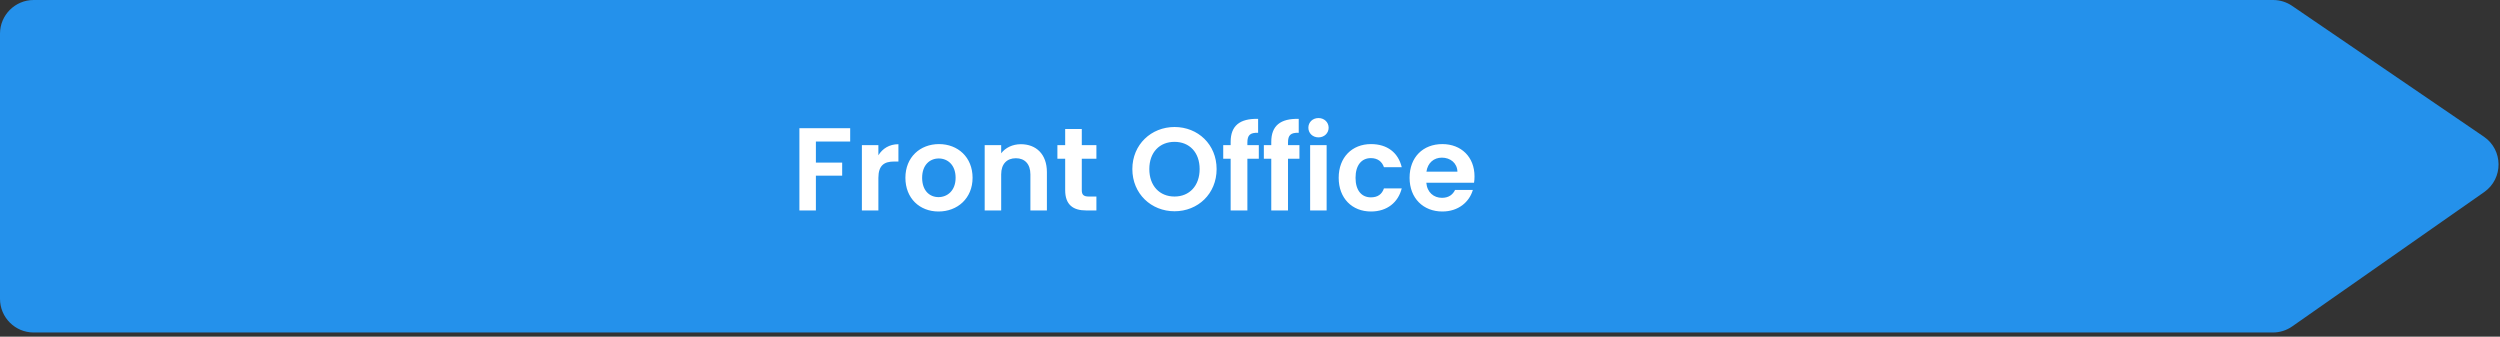
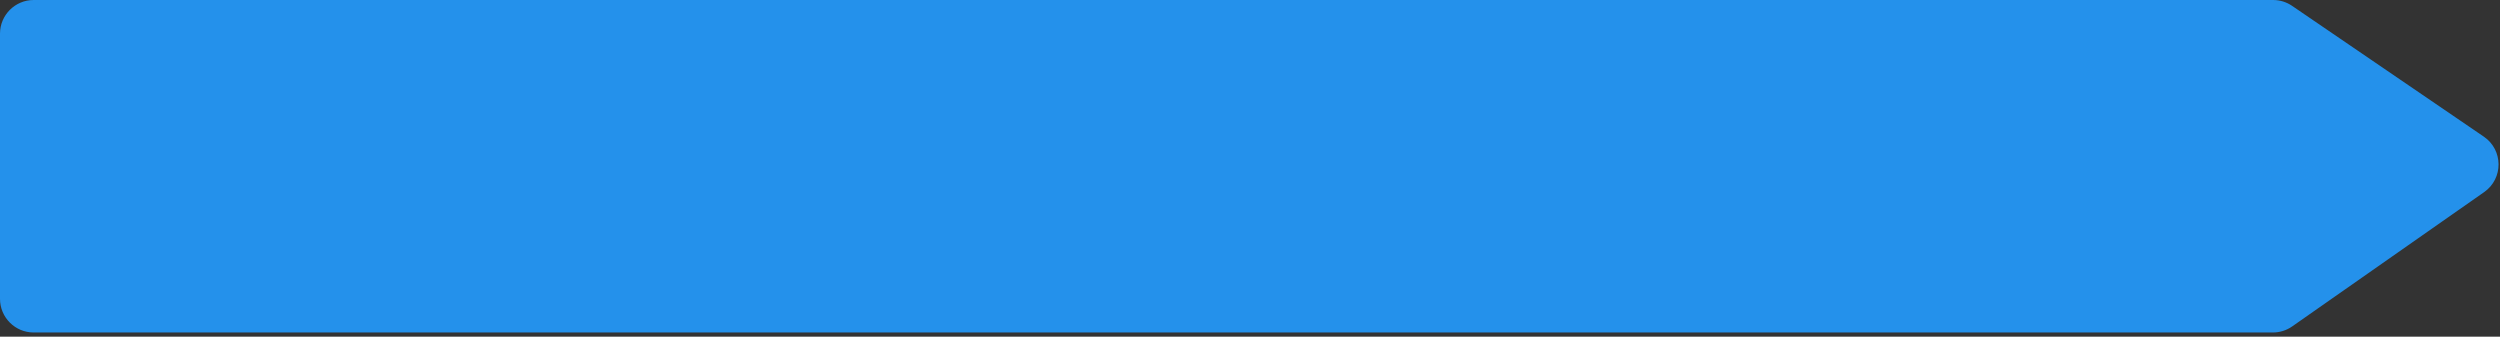
<svg xmlns="http://www.w3.org/2000/svg" width="297" height="40" viewBox="0 0 297 40" fill="none">
  <rect x="0" y="0" width="297" height="40" fill="#333333" stroke="none" />
  <path d="M270.047 0H4C1.791 0 0 1.791 0 4V35.5C0 37.709 1.791 39.5 4 39.5H270.021C270.841 39.5 271.642 39.248 272.314 38.777L295.121 22.819C297.413 21.215 297.393 17.814 295.082 16.237L272.301 0.696C271.637 0.242 270.851 0 270.047 0Z" fill="#2491EB" />
-   <path d="M94.968 25V15.228H101.002V16.81H96.928V19.316H100.05V20.87H96.928V25H94.968ZM104.352 21.136V25H102.392V17.244H104.352V18.448C104.842 17.65 105.654 17.132 106.732 17.132V19.19H106.214C105.052 19.19 104.352 19.638 104.352 21.136ZM115.542 21.122C115.542 23.558 113.75 25.126 111.496 25.126C109.256 25.126 107.562 23.558 107.562 21.122C107.562 18.672 109.312 17.118 111.552 17.118C113.792 17.118 115.542 18.672 115.542 21.122ZM109.55 21.122C109.55 22.662 110.446 23.418 111.496 23.418C112.532 23.418 113.526 22.662 113.526 21.122C113.526 19.568 112.56 18.826 111.524 18.826C110.488 18.826 109.55 19.568 109.55 21.122ZM122.412 25V20.716C122.412 19.47 121.726 18.798 120.69 18.798C119.626 18.798 118.94 19.47 118.94 20.716V25H116.98V17.244H118.94V18.21C119.444 17.552 120.284 17.132 121.278 17.132C123.084 17.132 124.372 18.308 124.372 20.45V25H122.412ZM126.543 22.592V18.854H125.619V17.244H126.543V15.326H128.517V17.244H130.253V18.854H128.517V22.606C128.517 23.124 128.727 23.348 129.343 23.348H130.253V25H129.021C127.537 25 126.543 24.37 126.543 22.592ZM144.533 20.086C144.533 23.026 142.307 25.098 139.535 25.098C136.777 25.098 134.523 23.026 134.523 20.086C134.523 17.16 136.777 15.088 139.535 15.088C142.321 15.088 144.533 17.16 144.533 20.086ZM136.539 20.086C136.539 22.074 137.757 23.348 139.535 23.348C141.299 23.348 142.517 22.074 142.517 20.086C142.517 18.098 141.299 16.852 139.535 16.852C137.757 16.852 136.539 18.098 136.539 20.086ZM146.201 25V18.854H145.319V17.244H146.201V16.852C146.201 14.948 147.279 14.066 149.463 14.122V15.774C148.511 15.746 148.189 16.054 148.189 16.922V17.244H149.547V18.854H148.189V25H146.201ZM151.027 25V18.854H150.145V17.244H151.027V16.852C151.027 14.948 152.105 14.066 154.289 14.122V15.774C153.337 15.746 153.015 16.054 153.015 16.922V17.244H154.373V18.854H153.015V25H151.027ZM155.644 25V17.244H157.604V25H155.644ZM156.638 16.32C155.938 16.32 155.434 15.816 155.434 15.172C155.434 14.528 155.938 14.024 156.638 14.024C157.324 14.024 157.842 14.528 157.842 15.172C157.842 15.816 157.324 16.32 156.638 16.32ZM159.036 21.122C159.036 18.686 160.632 17.118 162.872 17.118C164.804 17.118 166.106 18.126 166.526 19.862H164.412C164.188 19.204 163.67 18.784 162.858 18.784C161.766 18.784 161.038 19.61 161.038 21.122C161.038 22.634 161.766 23.446 162.858 23.446C163.67 23.446 164.174 23.082 164.412 22.382H166.526C166.106 24.034 164.804 25.126 162.872 25.126C160.632 25.126 159.036 23.558 159.036 21.122ZM171.294 18.728C170.356 18.728 169.614 19.33 169.46 20.394H173.142C173.114 19.372 172.302 18.728 171.294 18.728ZM174.976 22.564C174.556 23.992 173.268 25.126 171.35 25.126C169.096 25.126 167.458 23.558 167.458 21.122C167.458 18.672 169.054 17.118 171.35 17.118C173.59 17.118 175.172 18.644 175.172 20.954C175.172 21.206 175.158 21.458 175.116 21.71H169.446C169.544 22.858 170.328 23.502 171.308 23.502C172.148 23.502 172.61 23.082 172.862 22.564H174.976Z" fill="white" />
</svg>